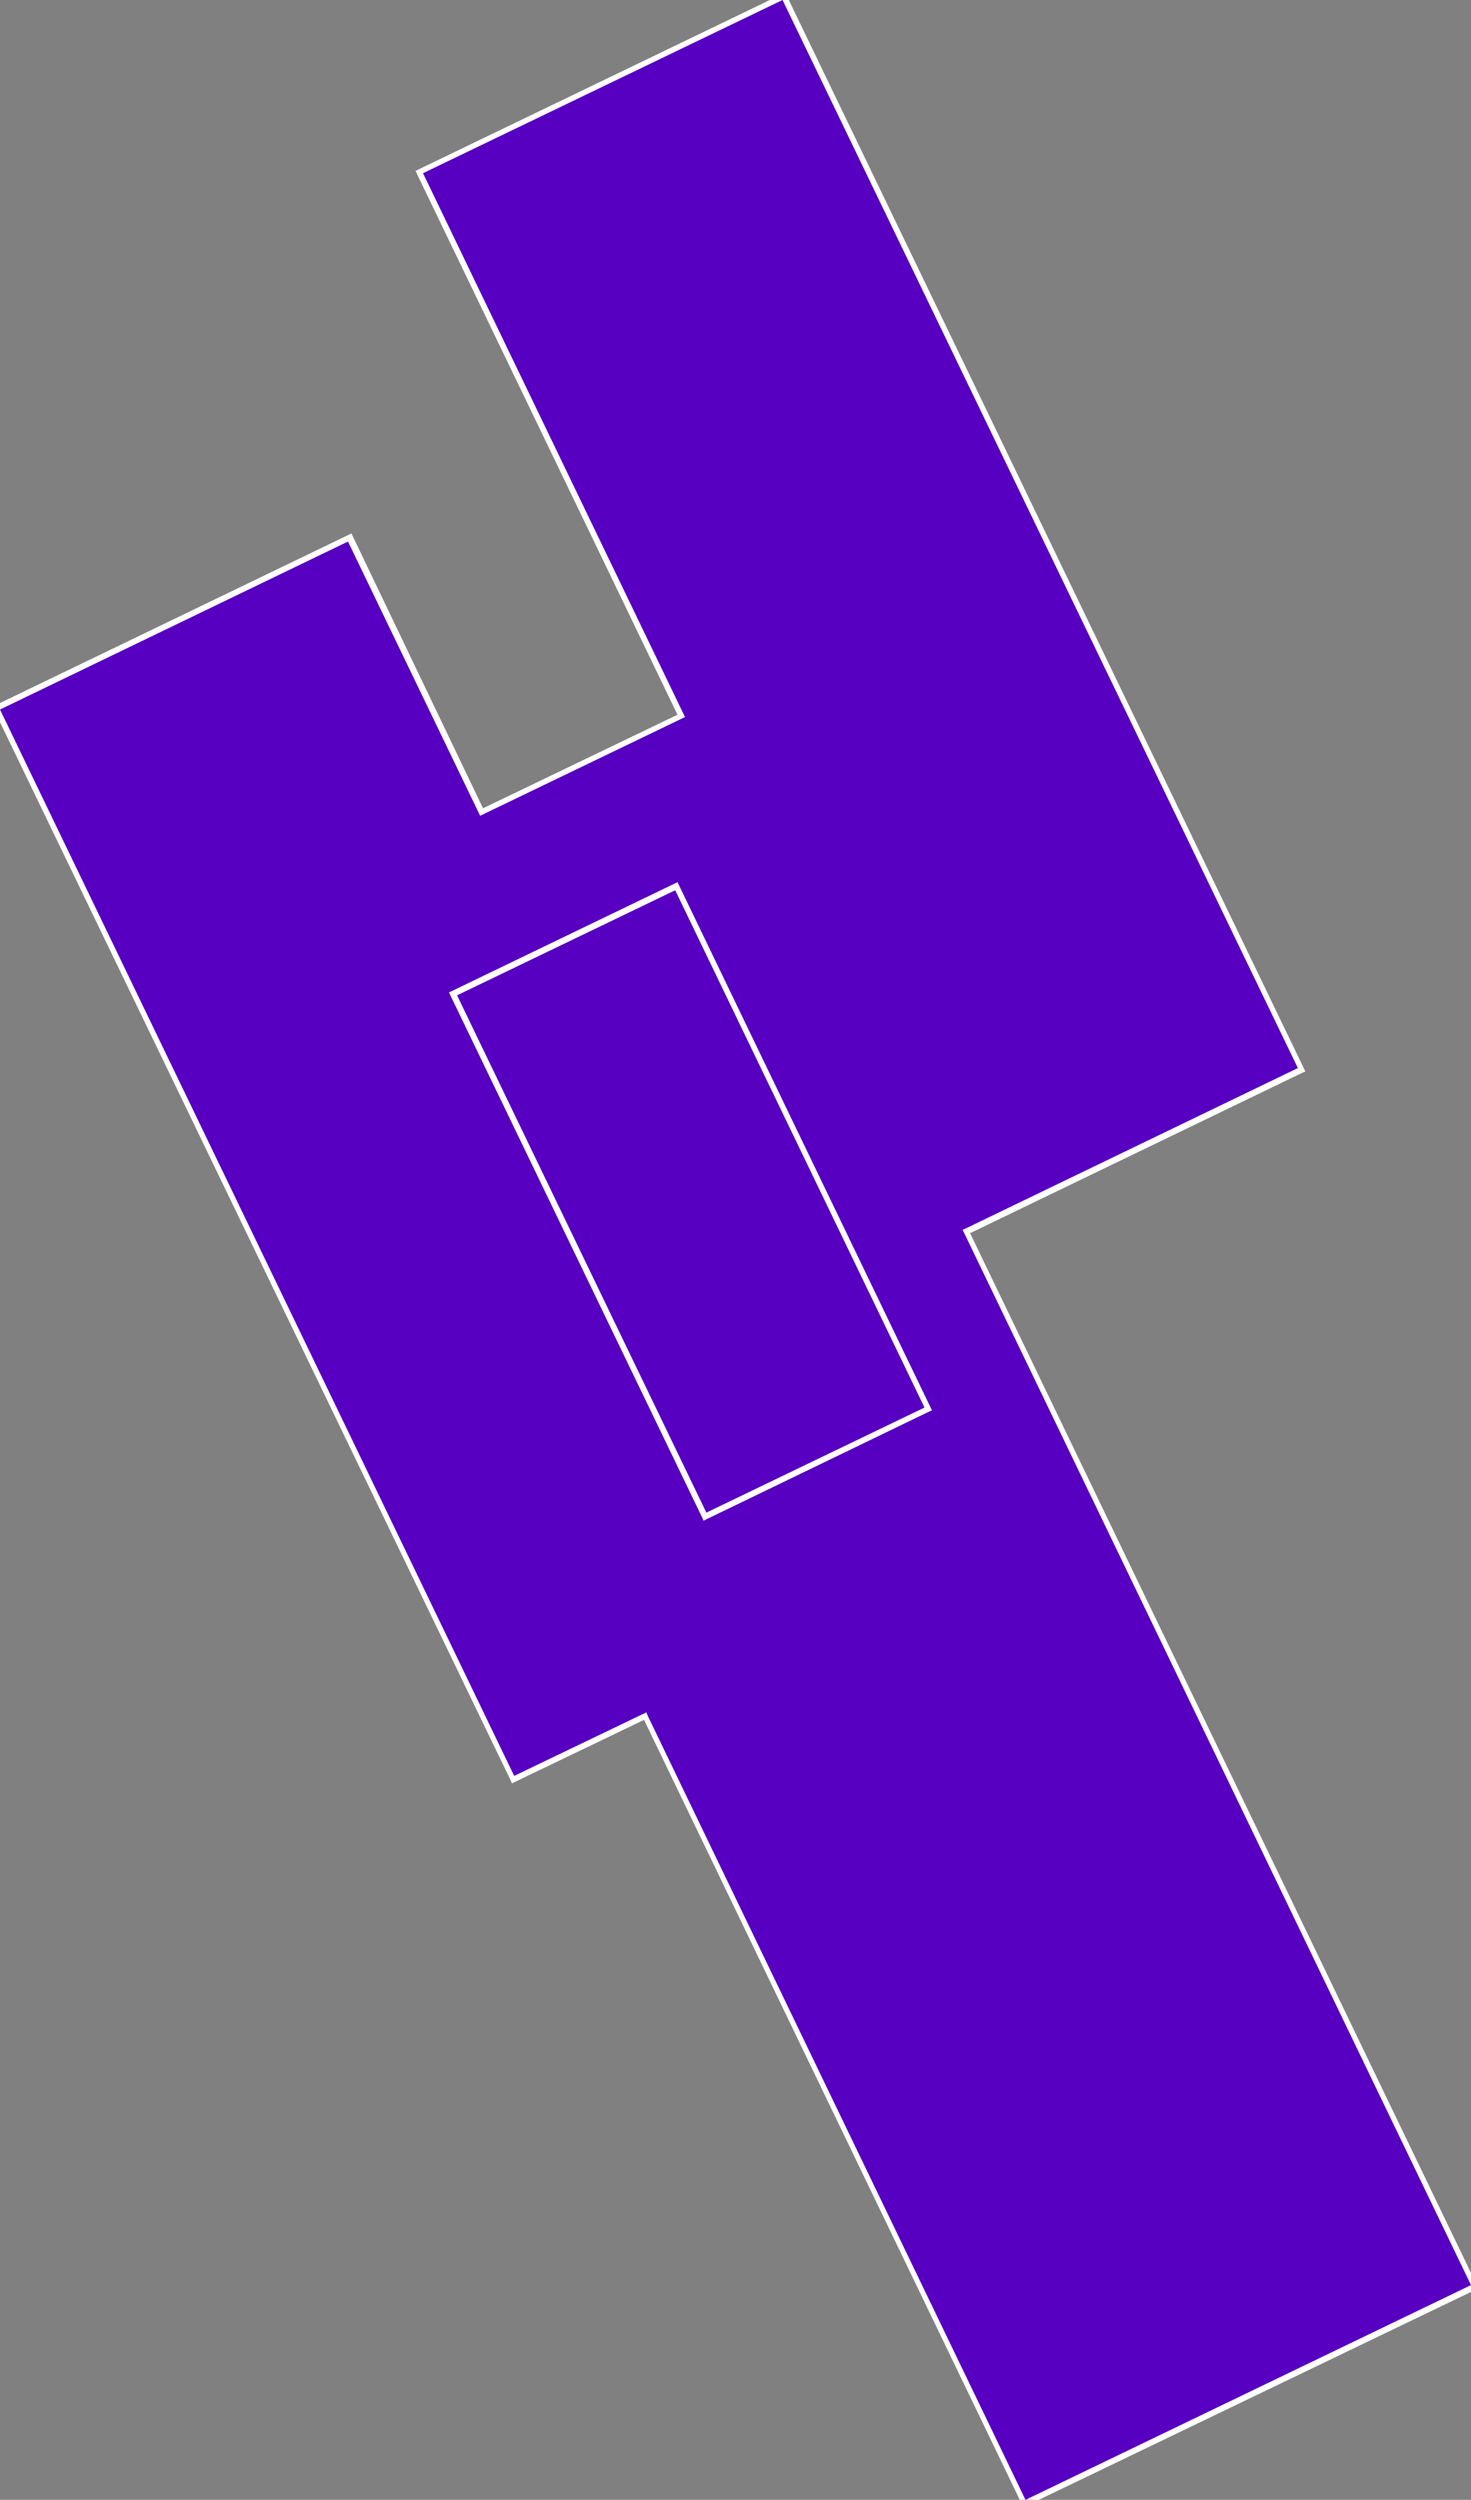
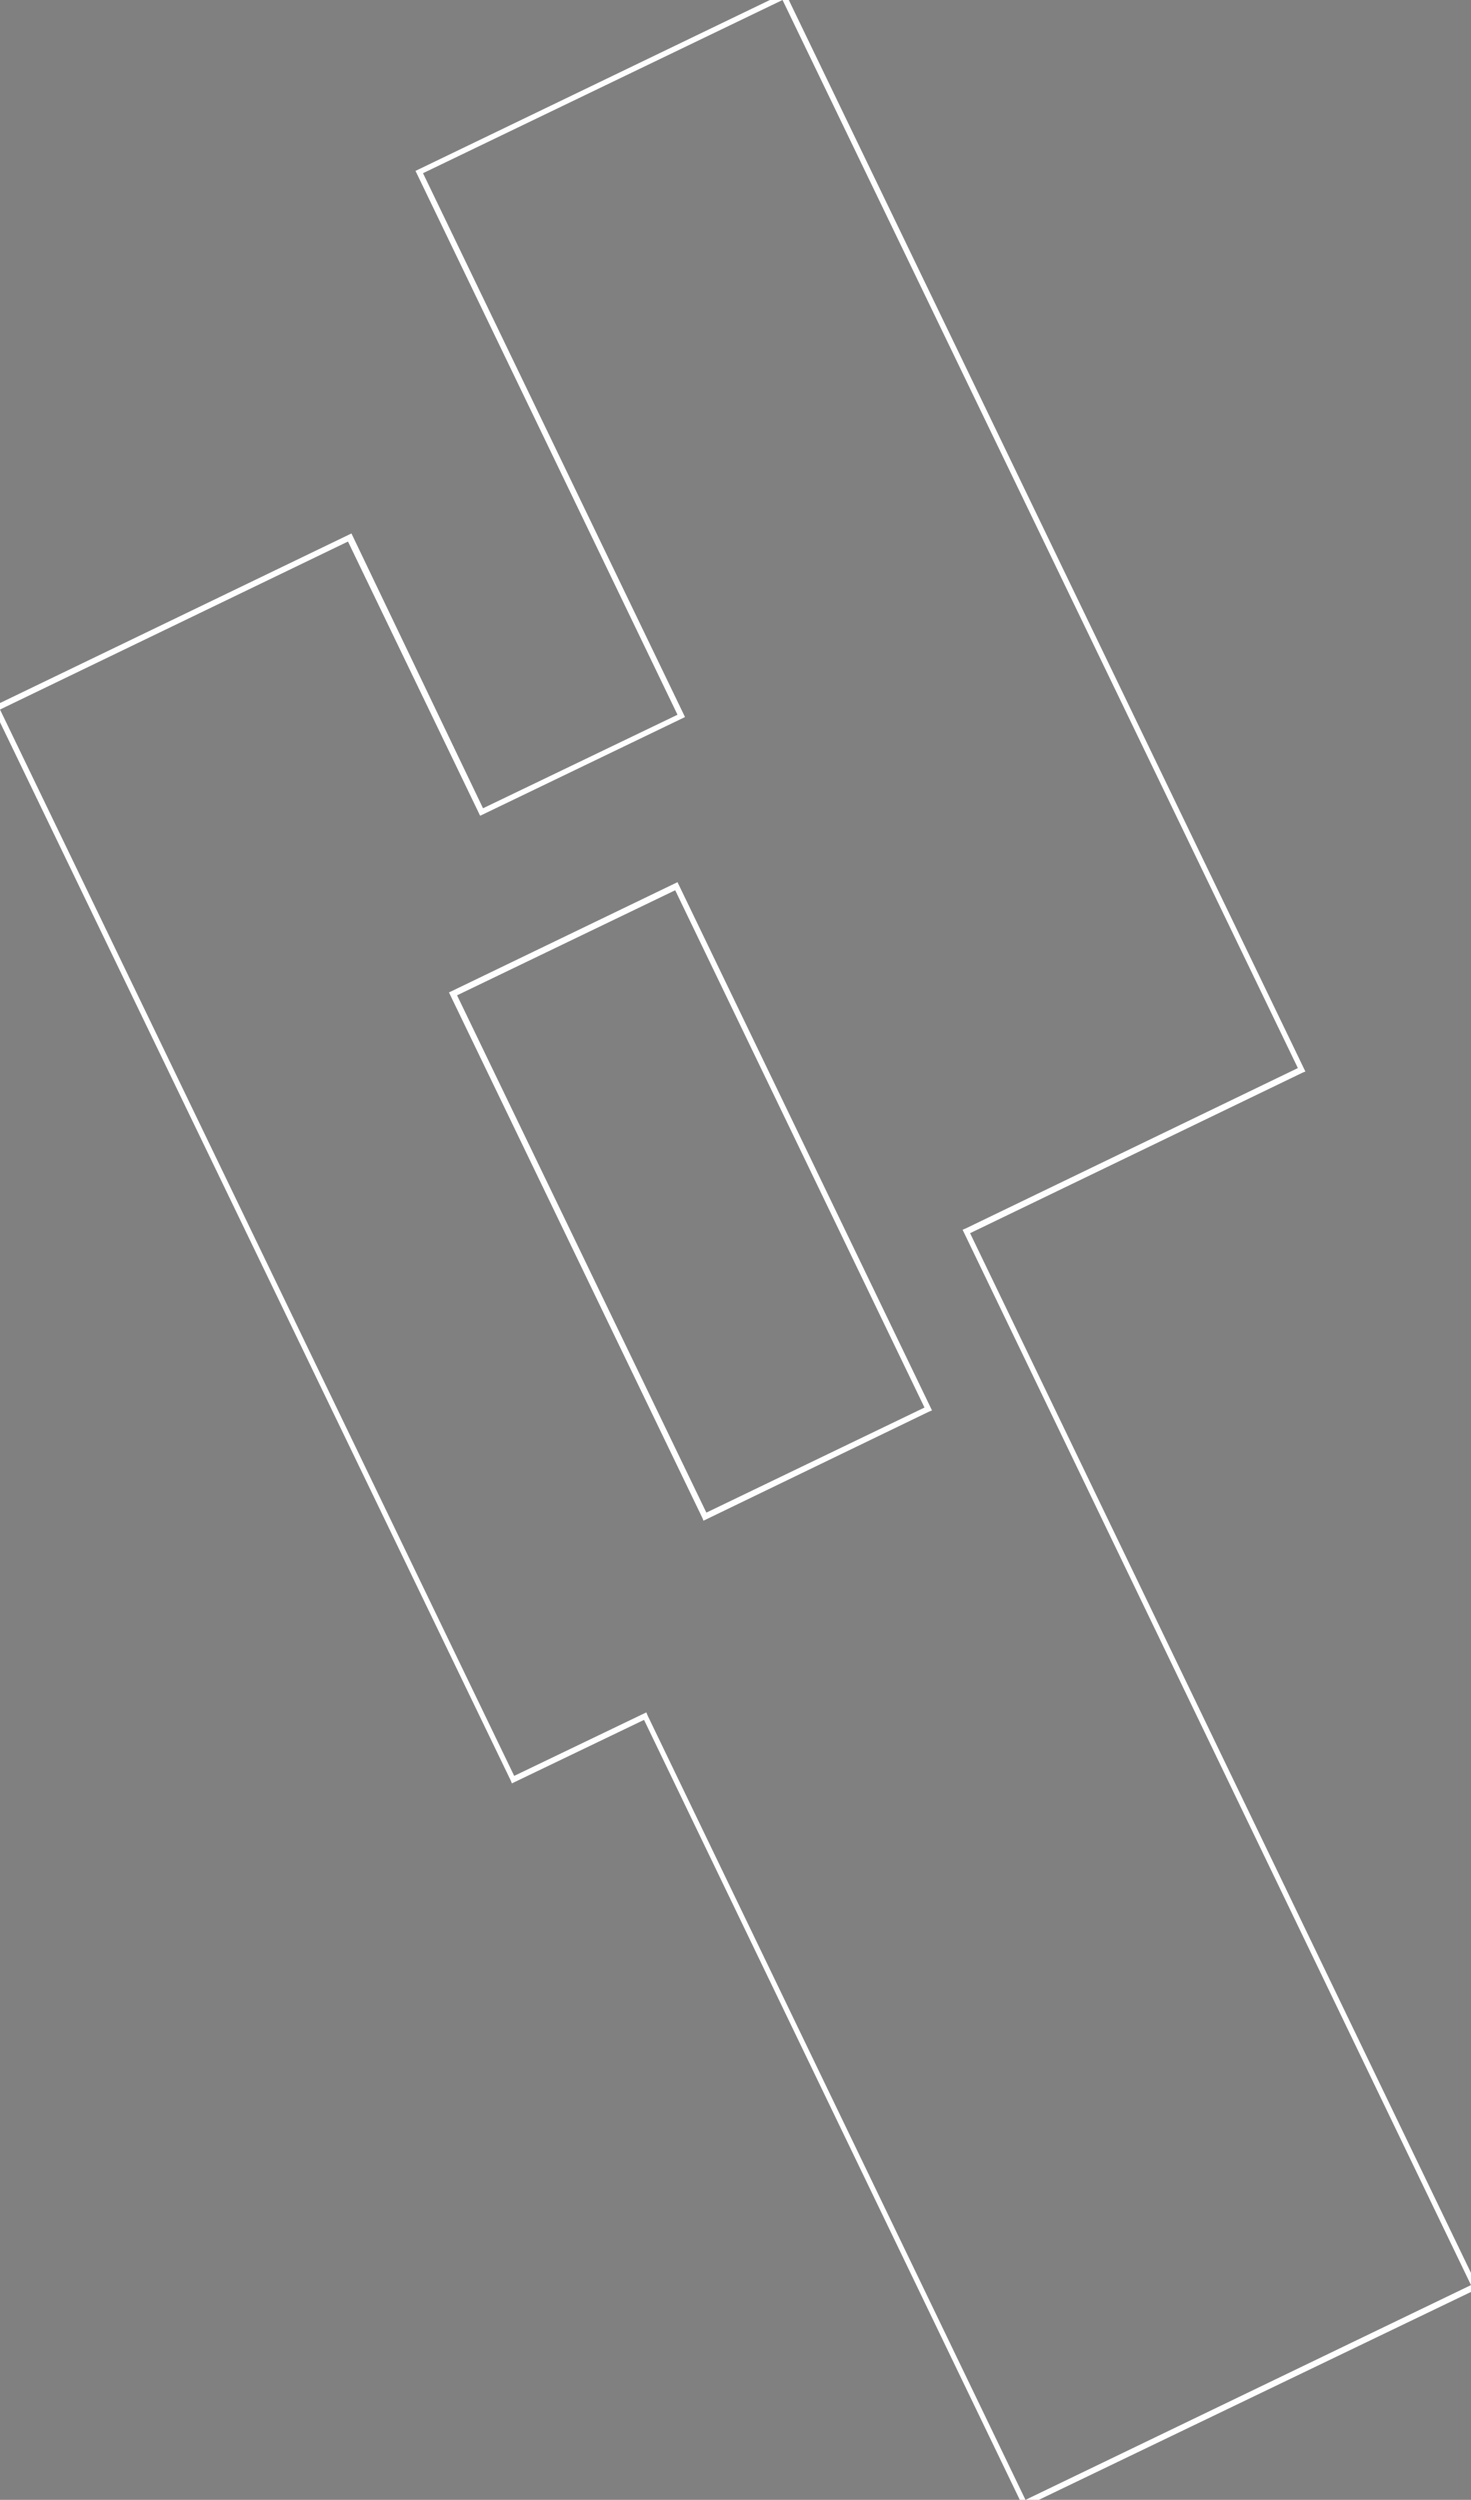
<svg xmlns="http://www.w3.org/2000/svg" version="1.1" id="Livello_1" x="0px" y="0px" viewBox="0 0 254.9 433" style="enable-background:new 0 0 254.9 433;" xml:space="preserve">
  <rect x="0" y="0" width="254.9" height="433" fill="#808080" stroke="none" />
  <style type="text/css">
	.st0{fill-rule:evenodd;clip-rule:evenodd;fill:#5700C1;}
	.st1{fill:#FFFFFF;}
</style>
  <g>
    <g>
      <g>
-         <polyline class="st0" points="70.8,166.9 119,143.7 170.7,251 122.6,274.3 70.8,166.9    " />
-       </g>
+         </g>
      <g>
-         <path class="st0" d="M78.5,172.2l43.7,90.6l38.7-18.6l-43.7-90.6L78.5,172.2 M-0.7,122.7l61.2-29.5l22.9,47.5l34.6-16.7     L72.7,29.8l63.2-30.5l89.6,185.9l-58,28L255.6,396l-78.1,37.6l-65.8-136.4l-22.9,11L-0.7,122.7" />
        <path class="st1" d="M177.3,434.3l-0.2-0.5l-65.5-135.9l-22.9,11l-0.2-0.5L-1.3,122.4l62.2-30L83.7,140l33.7-16.2L72,29.6     l64.1-30.9l0.2,0.5l89.9,186.4l-0.5,0.2l-57.6,27.8l88.1,182.8l-0.5,0.2L177.3,434.3z M112,296.6l0.2,0.5L177.7,433l77.2-37.2     L166.8,213l0.5-0.2l57.6-27.8L135.6,0L73.3,30l45.4,94.2l-35.5,17.1L60.3,93.8L0,122.9l89.1,184.7L112,296.6z M121.9,263.4     l-0.2-0.5l-43.9-91l39.6-19.1l44.1,91.5l-0.5,0.2L121.9,263.4z M79.2,172.4l43.2,89.6l37.8-18.2L117,154.2L79.2,172.4z" />
      </g>
    </g>
  </g>
</svg>